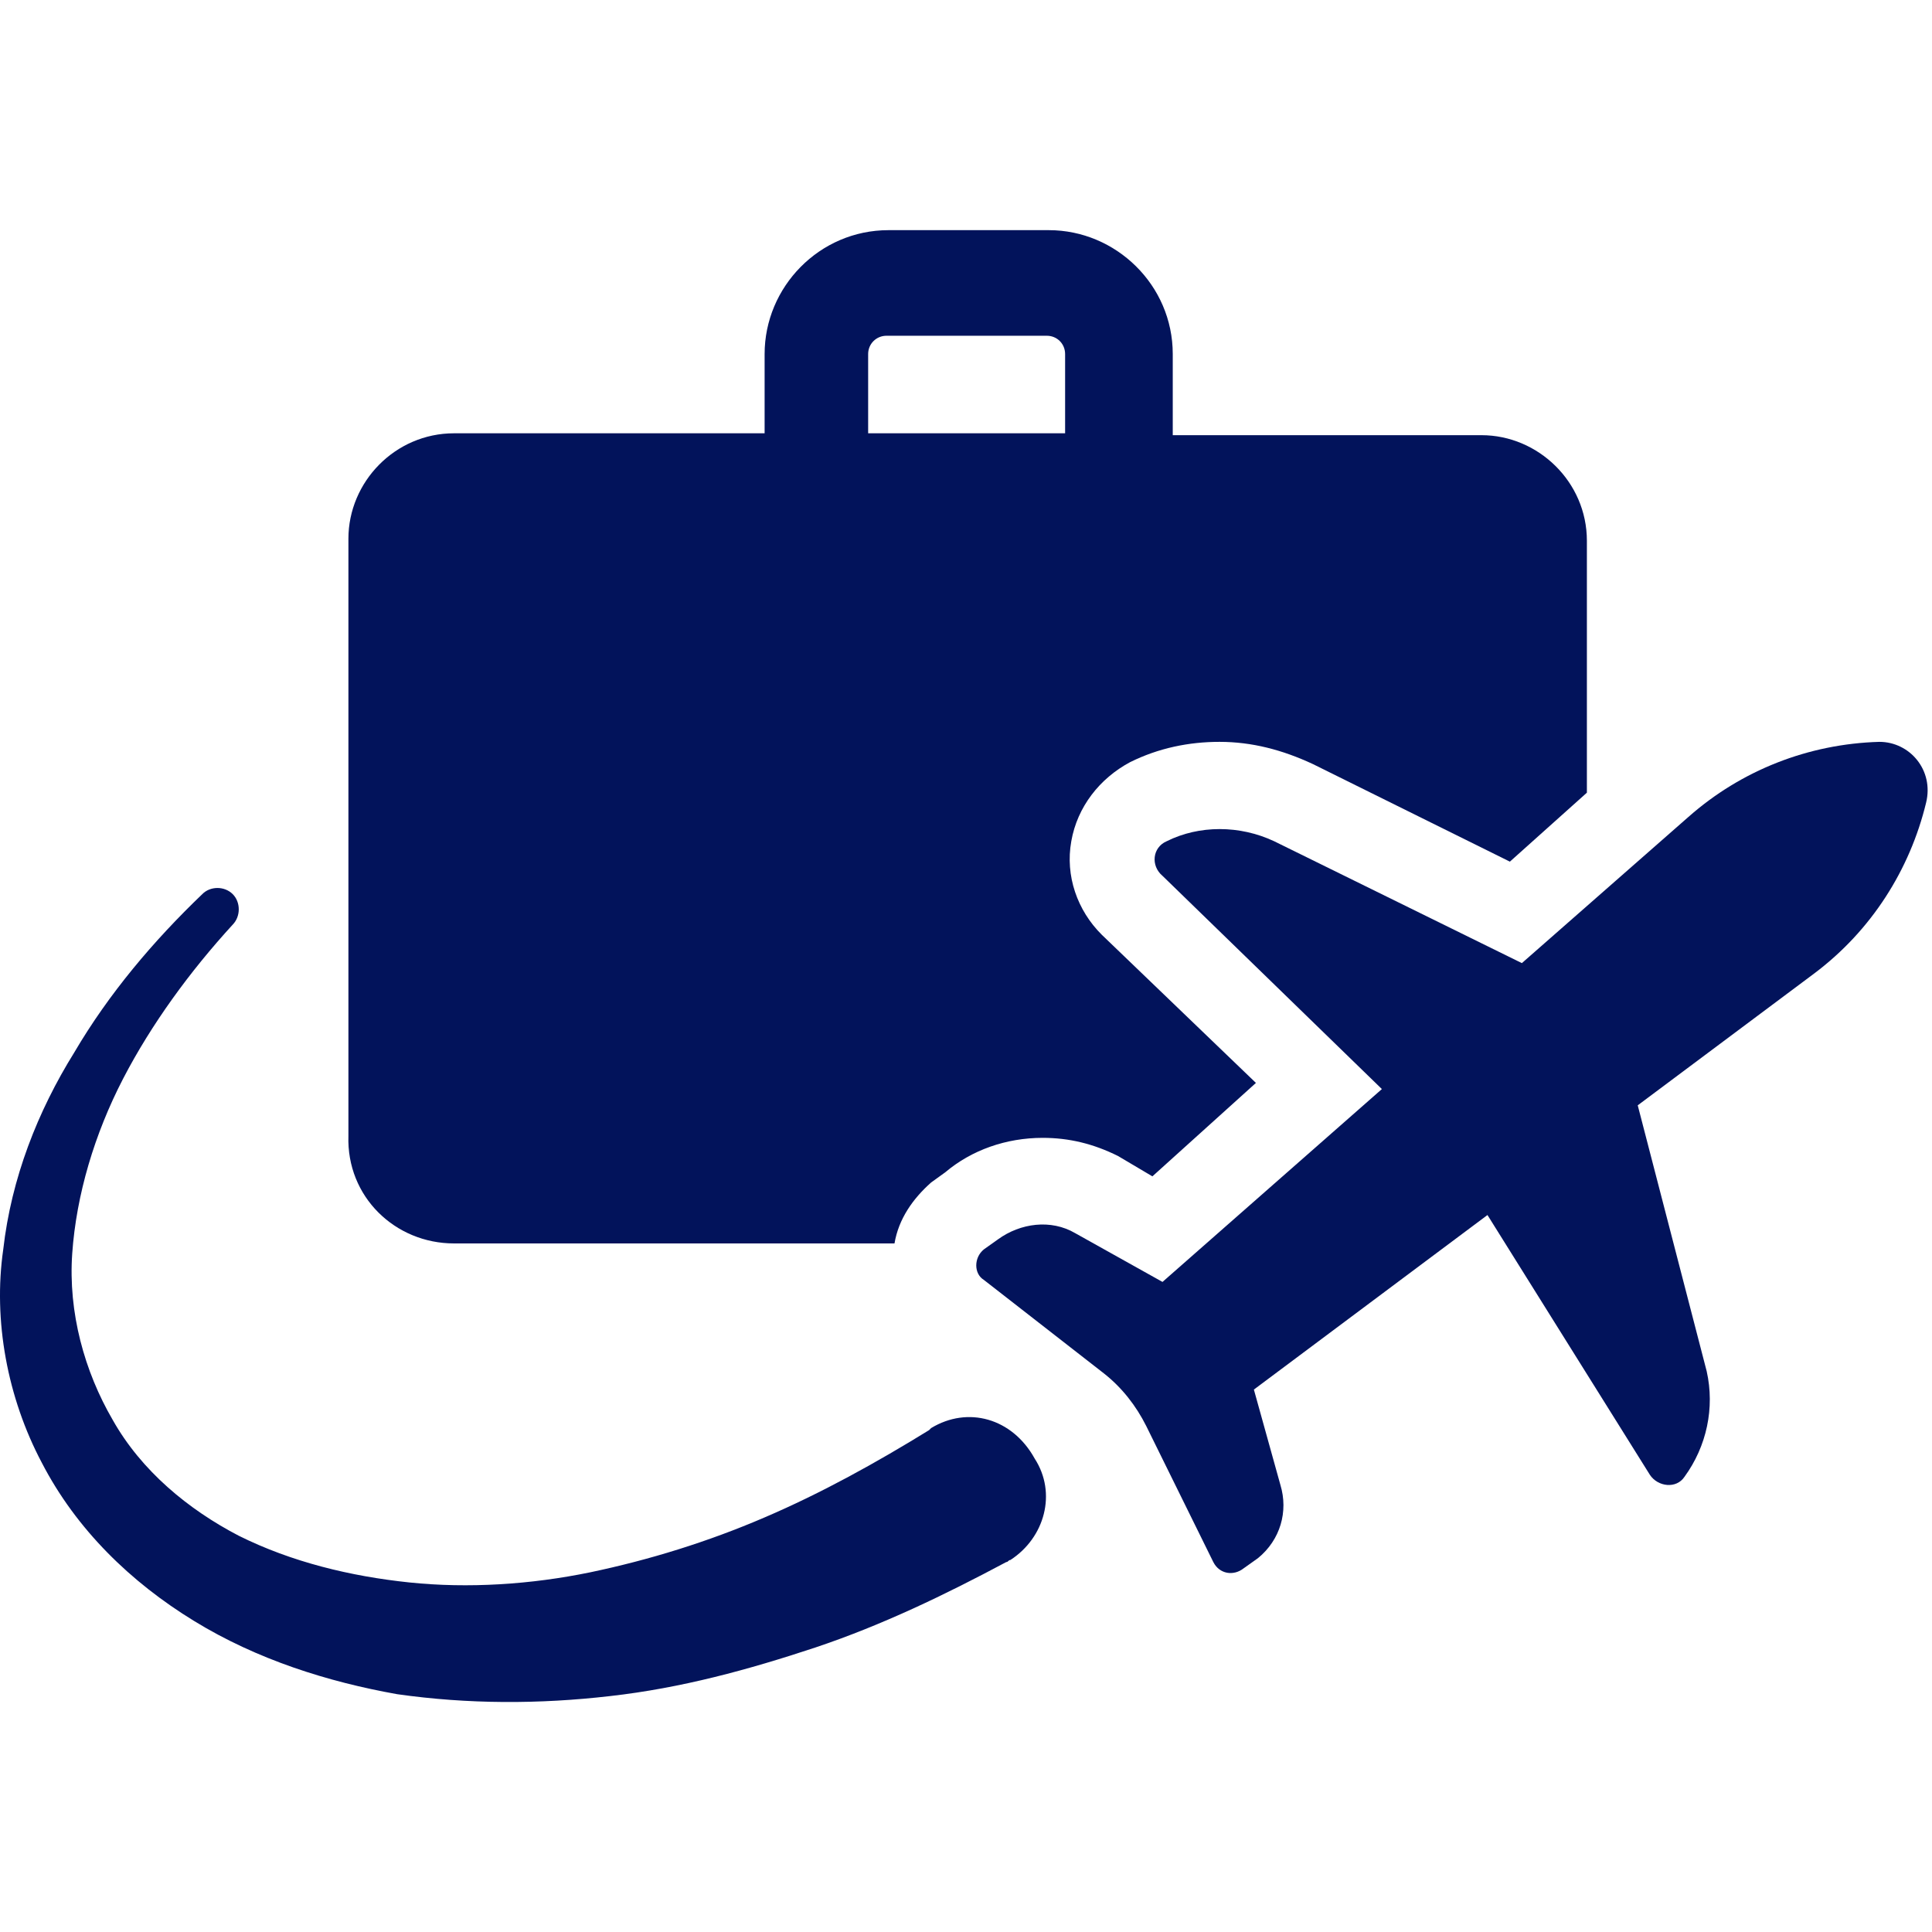
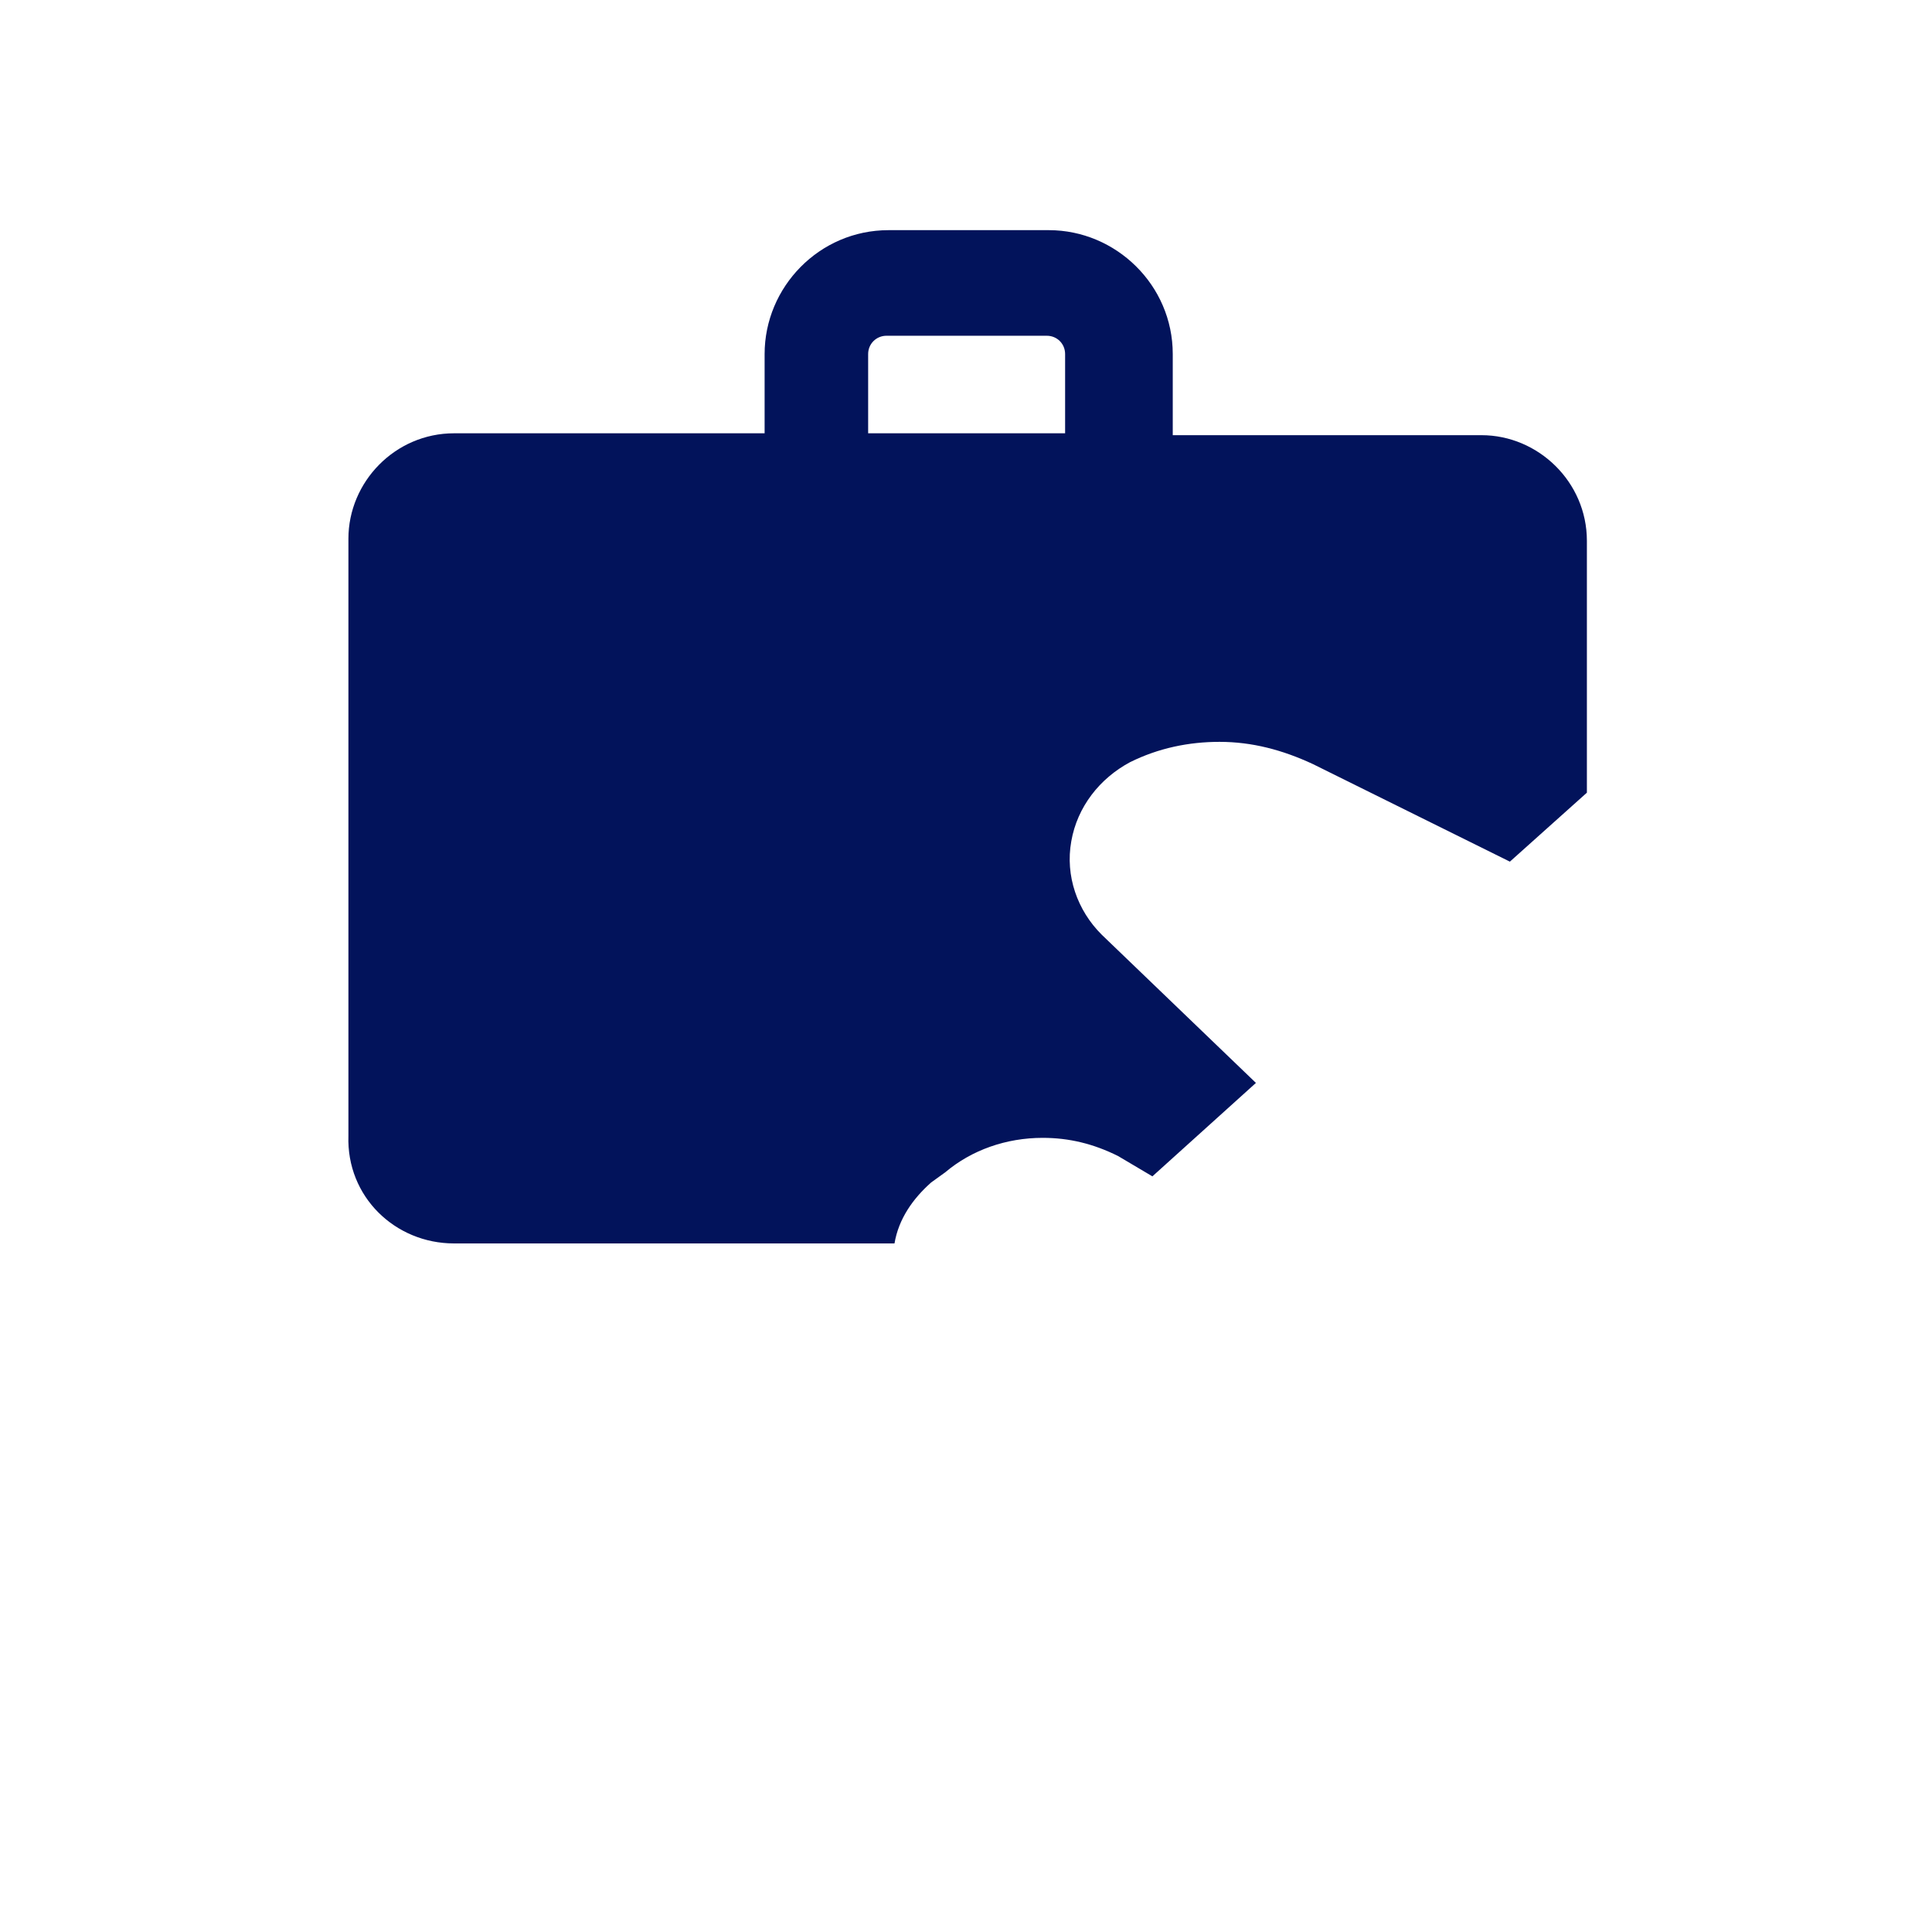
<svg xmlns="http://www.w3.org/2000/svg" width="512" zoomAndPan="magnify" viewBox="0 0 384 384" height="512" preserveAspectRatio="xMidYMid meet" version="1.0">
  <defs>
    <clipPath id="830d3f532d">
-       <path d="M 0 176.324 L 208 176.324 L 208 338.297 L 0 338.297 Z M 0 176.324 " clip-rule="nonzero" />
-     </clipPath>
+       </clipPath>
  </defs>
  <path fill="#02135b" d="M 172.551 70.371 C 172.551 68.332 174.184 66.734 176.191 66.734 L 208.062 66.734 C 210.102 66.734 211.699 68.332 211.699 70.371 L 211.699 86.121 L 172.551 86.121 Z M 90.238 247.141 L 177.789 247.141 C 178.605 242.277 181.43 238.262 185.066 235.031 L 187.891 232.992 C 193.129 228.57 200 226.156 207.246 226.156 C 212.516 226.156 217.348 227.344 222.211 229.762 L 229.047 233.809 L 249.625 215.238 L 218.98 185.781 C 214.117 180.949 211.699 174.078 212.926 167.211 C 214.117 160.371 218.57 154.727 224.594 151.496 C 230.273 148.672 236.328 147.449 242.383 147.449 C 248.844 147.449 254.898 149.047 260.953 151.867 L 300.102 171.258 L 315.406 157.551 L 315.406 107.48 C 315.406 95.781 305.715 86.496 294.457 86.496 L 233.094 86.496 L 233.094 70.371 C 233.094 56.633 221.77 45.746 208.469 45.746 L 176.598 45.746 C 162.855 45.746 151.973 57.039 151.973 70.371 L 151.973 86.121 L 90.238 86.121 C 78.539 86.121 69.25 95.781 69.25 107.074 L 69.25 225.746 C 68.844 237.855 78.539 247.141 90.238 247.141 " fill-opacity="1" fill-rule="nonzero" />
-   <path fill="#02135b" d="M 373.539 147.449 C 359.422 147.855 346.09 153.094 335.578 162.379 L 302.484 191.426 L 253.266 167.211 C 246.395 163.977 238.332 163.977 231.871 167.211 C 229.047 168.434 228.672 172.074 231.055 174.078 L 274.66 216.461 L 231.055 254.793 L 213.707 245.102 C 208.879 242.277 202.824 243.094 198.367 246.324 L 195.543 248.332 C 193.539 249.965 193.539 253.16 195.543 254.387 L 219.387 272.957 C 222.992 275.781 225.816 279.422 227.824 283.434 L 241.156 310.473 C 242.383 312.891 245.203 313.297 247.211 311.699 L 250.035 309.691 C 254.488 306.055 256.09 300.406 254.488 295.133 L 249.219 276.188 L 295.645 241.496 L 327.926 293.129 C 329.523 295.543 333.199 295.949 334.797 293.535 C 339.219 287.48 340.852 279.828 339.219 272.551 L 325.512 219.691 L 360.613 193.469 C 371.938 184.965 379.594 172.891 382.824 159.555 C 384.422 153.094 379.594 147.449 373.539 147.449 " fill-opacity="1" fill-rule="nonzero" />
  <g clip-path="url(#830d3f532d)">
-     <path fill="#02135b" d="M 185.066 283.844 L 184.66 284.25 C 174.184 290.711 163.266 296.766 151.973 301.598 C 140.68 306.461 128.98 310.066 117.277 312.516 C 105.578 314.93 93.062 315.746 81.359 314.523 C 69.66 313.297 57.961 310.473 47.449 305.238 C 37.383 300 28.094 292.312 22.414 282.242 C 16.77 272.551 13.539 260.848 14.355 249.148 C 15.172 237.449 18.809 225.34 24.457 214.422 C 30.102 203.535 37.754 193.059 46.258 183.773 C 47.855 182.141 47.855 179.316 46.258 177.719 C 44.625 176.086 41.801 176.086 40.203 177.719 C 30.512 187.004 21.633 197.48 14.762 209.184 C 7.484 220.883 2.246 234.215 0.645 248.332 C -1.395 262.449 1.461 277.789 8.301 290.711 C 15.172 304.012 26.055 314.523 38.57 322.176 C 51.09 329.863 65.203 334.285 78.945 336.734 C 93.062 338.738 107.176 338.738 121.293 337.105 C 135.441 335.508 148.742 331.867 162.074 327.449 C 175.375 322.992 187.891 316.938 200 310.473 C 200.406 310.473 200.406 310.066 200.816 310.066 C 207.652 305.645 210.102 296.766 205.645 289.895 C 201.191 281.836 192.348 279.422 185.066 283.844 " fill-opacity="1" fill-rule="nonzero" />
-   </g>
+     </g>
</svg>